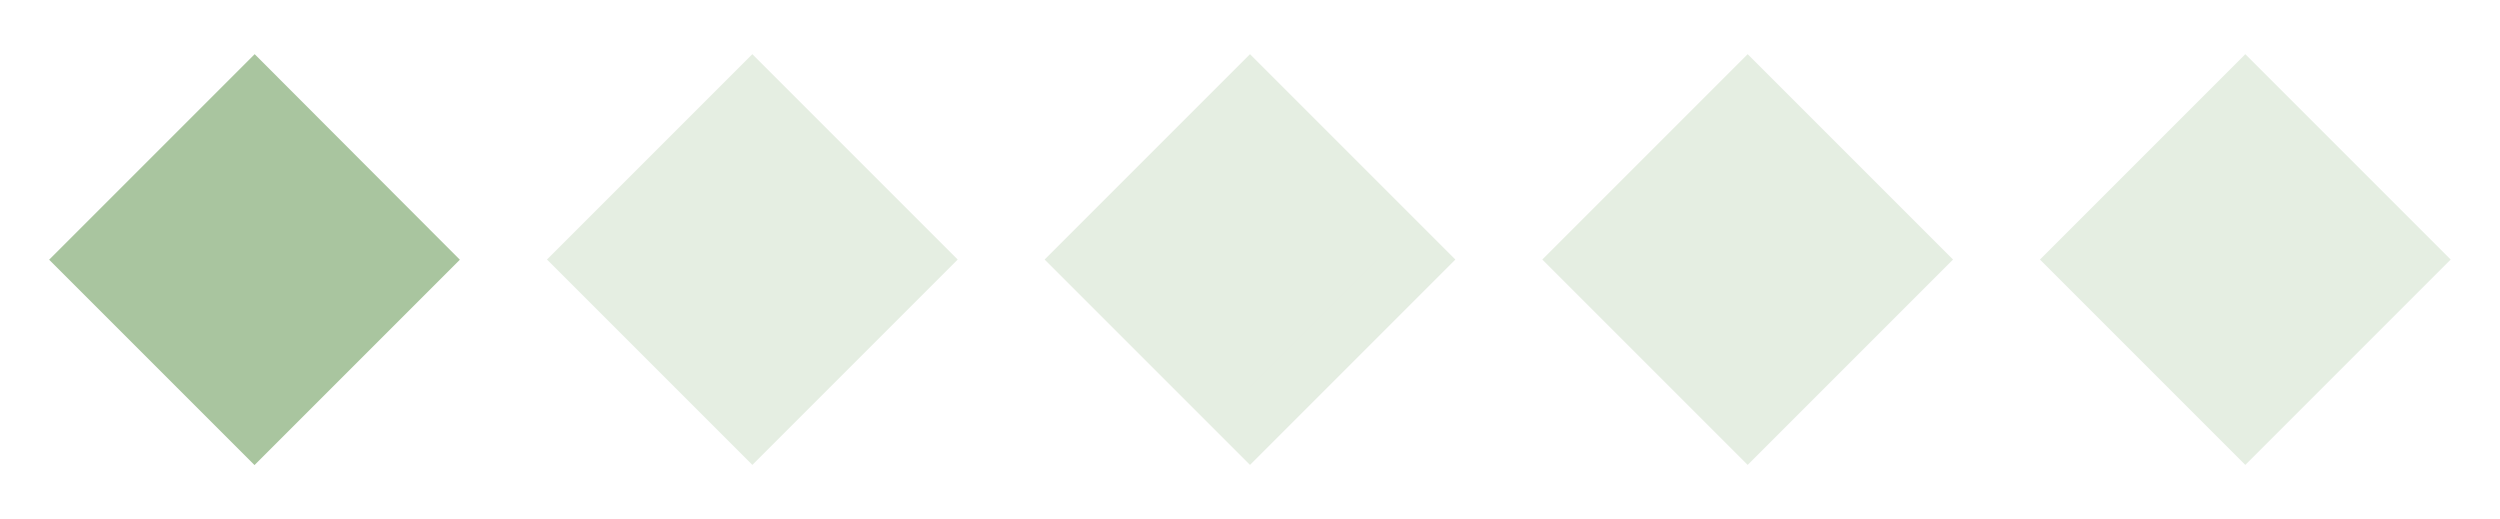
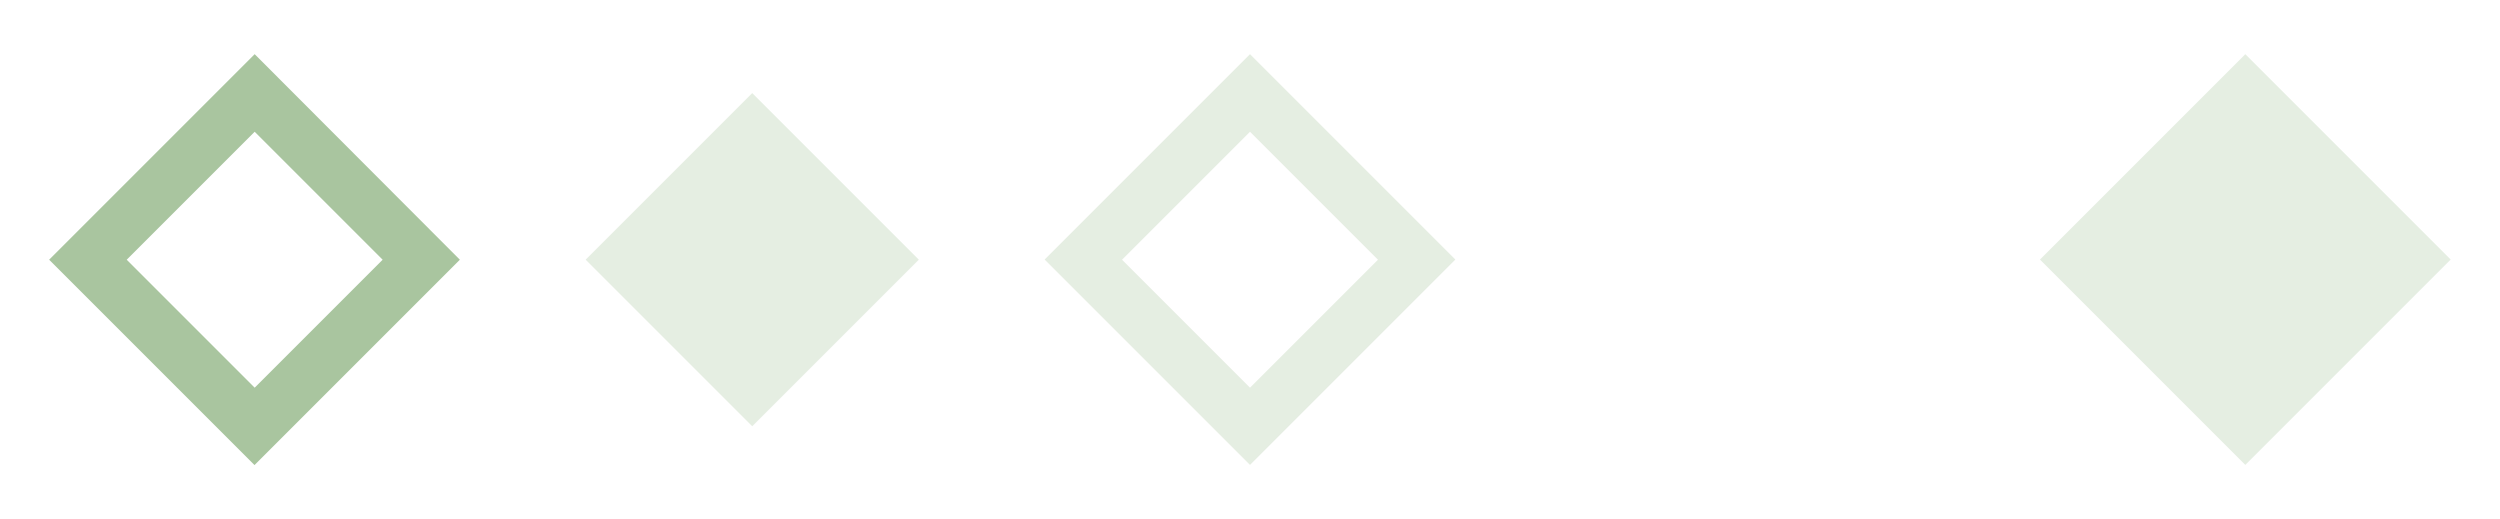
<svg xmlns="http://www.w3.org/2000/svg" viewBox="0 0 138.9 28.85" data-name="Livello 1" id="Livello_1">
  <defs>
    <style>
      .cls-1 {
        fill: #a9c59f;
      }

      .cls-2 {
        opacity: .3;
      }
    </style>
  </defs>
  <g>
-     <rect transform="translate(-6.06 14.23) rotate(-45)" height="13.09" width="13.09" y="7.88" x="7.6" class="cls-1" />
    <path d="M14.15,7.32l7.11,7.11-7.11,7.11-7.11-7.11,7.11-7.11M14.15,3.01L2.73,14.43l11.41,11.41,11.41-11.41L14.15,3.01h0Z" class="cls-1" />
  </g>
  <g class="cls-2">
    <rect transform="translate(2.04 33.78) rotate(-45)" height="13.09" width="13.09" y="7.88" x="35.25" class="cls-1" />
-     <path d="M41.8,7.32l7.11,7.11-7.11,7.11-7.11-7.11,7.11-7.11M41.8,3.01l-11.41,11.41,11.41,11.41,11.41-11.41-11.41-11.41h0Z" class="cls-1" />
  </g>
  <g class="cls-2">
-     <rect transform="translate(10.14 53.34) rotate(-45)" height="13.09" width="13.09" y="7.88" x="62.9" class="cls-1" />
    <path d="M69.45,7.32l7.11,7.11-7.11,7.11-7.11-7.11,7.11-7.11M69.45,3.01l-11.41,11.41,11.41,11.41,11.41-11.41-11.41-11.41h0Z" class="cls-1" />
  </g>
  <g class="cls-2">
-     <rect transform="translate(18.24 72.88) rotate(-45)" height="13.09" width="13.09" y="7.88" x="90.55" class="cls-1" />
-     <path d="M97.1,7.32l7.11,7.11-7.11,7.11-7.11-7.11,7.11-7.11M97.1,3.01l-11.41,11.41,11.41,11.41,11.41-11.41-11.41-11.41h0Z" class="cls-1" />
-   </g>
+     </g>
  <g class="cls-2">
    <rect transform="translate(26.34 92.44) rotate(-45)" height="13.09" width="13.09" y="7.88" x="118.2" class="cls-1" />
    <path d="M124.75,7.32l7.11,7.11-7.11,7.11-7.11-7.11,7.11-7.11M124.75,3.01l-11.41,11.41,11.41,11.41,11.41-11.41-11.41-11.41h0Z" class="cls-1" />
  </g>
</svg>